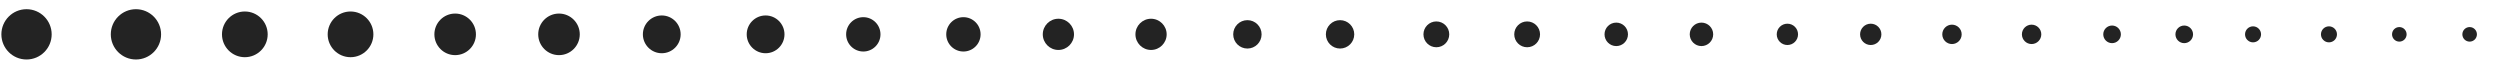
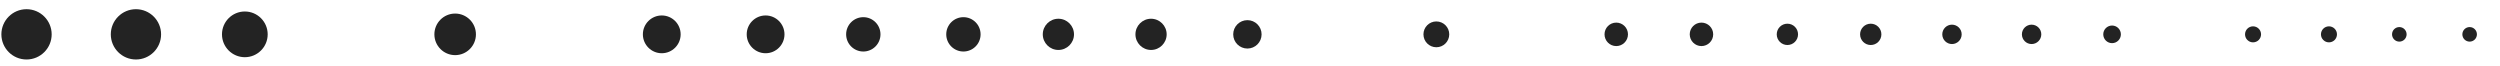
<svg xmlns="http://www.w3.org/2000/svg" id="Layer_1" data-name="Layer 1" viewBox="0 0 1342.25 35.41">
  <defs>
    <style> .cls-1 { fill: #232323; } </style>
  </defs>
  <path class="cls-1" d="M14.24,4.94C6.78,4.94,.74,10.99,.74,18.44s6.04,13.5,13.5,13.5,13.5-6.05,13.5-13.5S21.68,4.94,14.24,4.94Z" />
  <path class="cls-1" d="M131.45,6.17c-6.78,0-12.27,5.5-12.27,12.27s5.49,12.27,12.27,12.27,12.27-5.5,12.27-12.27-5.5-12.27-12.27-12.27Z" />
-   <path class="cls-1" d="M244.37,7.28c-6.16,0-11.15,5-11.15,11.16s4.99,11.16,11.15,11.16,11.16-5,11.16-11.16-5-11.16-11.16-11.16Z" />
+   <path class="cls-1" d="M244.37,7.28c-6.16,0-11.15,5-11.15,11.16s4.99,11.16,11.15,11.16,11.16-5,11.16-11.16-5-11.16-11.16-11.16" />
  <path class="cls-1" d="M355.3,8.3c-5.6,0-10.14,4.55-10.14,10.14s4.54,10.14,10.14,10.14,10.14-4.54,10.14-10.14-4.55-10.14-10.14-10.14Z" />
  <path class="cls-1" d="M463.51,9.22c-5.09,0-9.22,4.13-9.22,9.22s4.13,9.22,9.22,9.22,9.22-4.13,9.22-9.22-4.13-9.22-9.22-9.22Z" />
  <path class="cls-1" d="M568.25,10.06c-4.63,0-8.38,3.76-8.38,8.38s3.75,8.38,8.38,8.38,8.38-3.76,8.38-8.38-3.76-8.38-8.38-8.38Z" />
  <path class="cls-1" d="M669.73,10.82c-4.21,0-7.62,3.41-7.62,7.62s3.41,7.62,7.62,7.62,7.62-3.41,7.62-7.62-3.42-7.62-7.62-7.62Z" />
  <path class="cls-1" d="M771.17,11.51c-3.82,0-6.92,3.1-6.92,6.93s3.1,6.93,6.92,6.93,6.93-3.1,6.93-6.93-3.11-6.93-6.93-6.93Z" />
  <path class="cls-1" d="M867.76,12.14c-3.48,0-6.29,2.82-6.29,6.3s2.82,6.3,6.29,6.3,6.3-2.82,6.3-6.3-2.82-6.3-6.3-6.3Z" />
  <path class="cls-1" d="M959.65,12.72c-3.16,0-5.72,2.56-5.72,5.72s2.56,5.73,5.72,5.73,5.72-2.56,5.72-5.73-2.57-5.72-5.72-5.72Z" />
  <path class="cls-1" d="M1048.01,13.24c-2.87,0-5.2,2.33-5.2,5.2s2.33,5.21,5.2,5.21,5.21-2.33,5.21-5.21-2.34-5.2-5.21-5.2Z" />
  <path class="cls-1" d="M1133.97,13.71c-2.61,0-4.73,2.12-4.73,4.73s2.12,4.73,4.73,4.73,4.73-2.12,4.73-4.73-2.12-4.73-4.73-4.73Z" />
  <path class="cls-1" d="M1209.66,14.14c-2.38,0-4.3,1.93-4.3,4.3s1.92,4.3,4.3,4.3,4.3-1.93,4.3-4.3-1.93-4.3-4.3-4.3Z" />
  <path class="cls-1" d="M1288.2,14.53c-2.16,0-3.91,1.75-3.91,3.91s1.75,3.91,3.91,3.91,3.91-1.75,3.91-3.91-1.75-3.91-3.91-3.91Z" />
  <path class="cls-1" d="M72.99,4.94c-7.45,0-13.5,6.05-13.5,13.5s6.04,13.5,13.5,13.5,13.5-6.05,13.5-13.5-6.06-13.5-13.5-13.5Z" />
-   <path class="cls-1" d="M188.2,6.17c-6.78,0-12.27,5.5-12.27,12.27s5.49,12.27,12.27,12.27,12.27-5.5,12.27-12.27-5.5-12.27-12.27-12.27Z" />
-   <path class="cls-1" d="M300.12,7.28c-6.16,0-11.15,5-11.15,11.16s4.99,11.16,11.15,11.16,11.16-5,11.16-11.16-5-11.16-11.16-11.16Z" />
  <path class="cls-1" d="M411.05,8.3c-5.6,0-10.14,4.55-10.14,10.14s4.54,10.14,10.14,10.14,10.14-4.54,10.14-10.14-4.55-10.14-10.14-10.14Z" />
  <path class="cls-1" d="M517.26,9.22c-5.09,0-9.22,4.13-9.22,9.22s4.13,9.22,9.22,9.22,9.22-4.13,9.22-9.22-4.13-9.22-9.22-9.22Z" />
  <path class="cls-1" d="M618,10.06c-4.63,0-8.38,3.76-8.38,8.38s3.75,8.38,8.38,8.38,8.38-3.76,8.38-8.38-3.76-8.38-8.38-8.38Z" />
-   <path class="cls-1" d="M719.48,10.82c-4.21,0-7.62,3.41-7.62,7.62s3.41,7.62,7.62,7.62,7.62-3.41,7.62-7.62-3.42-7.62-7.62-7.62Z" />
-   <path class="cls-1" d="M819.92,11.51c-3.82,0-6.92,3.1-6.92,6.93s3.1,6.93,6.92,6.93,6.93-3.1,6.93-6.93-3.11-6.93-6.93-6.93Z" />
  <path class="cls-1" d="M913.51,12.14c-3.48,0-6.29,2.82-6.29,6.3s2.82,6.3,6.29,6.3,6.3-2.82,6.3-6.3-2.82-6.3-6.3-6.3Z" />
  <path class="cls-1" d="M1004.4,12.72c-3.16,0-5.72,2.56-5.72,5.72s2.56,5.73,5.72,5.73,5.72-2.56,5.72-5.73-2.57-5.72-5.72-5.72Z" />
  <path class="cls-1" d="M1090.76,13.24c-2.87,0-5.2,2.33-5.2,5.2s2.33,5.21,5.2,5.21,5.21-2.33,5.21-5.21-2.34-5.2-5.21-5.2Z" />
-   <path class="cls-1" d="M1172.72,13.71c-2.61,0-4.73,2.12-4.73,4.73s2.12,4.73,4.73,4.73,4.73-2.12,4.73-4.73-2.12-4.73-4.73-4.73Z" />
  <path class="cls-1" d="M1250.42,14.14c-2.38,0-4.3,1.93-4.3,4.3s1.92,4.3,4.3,4.3,4.3-1.93,4.3-4.3-1.93-4.3-4.3-4.3Z" />
  <path class="cls-1" d="M1325.95,14.53c-2.16,0-3.91,1.75-3.91,3.91s1.75,3.91,3.91,3.91,3.91-1.75,3.91-3.91-1.75-3.91-3.91-3.91Z" />
</svg>